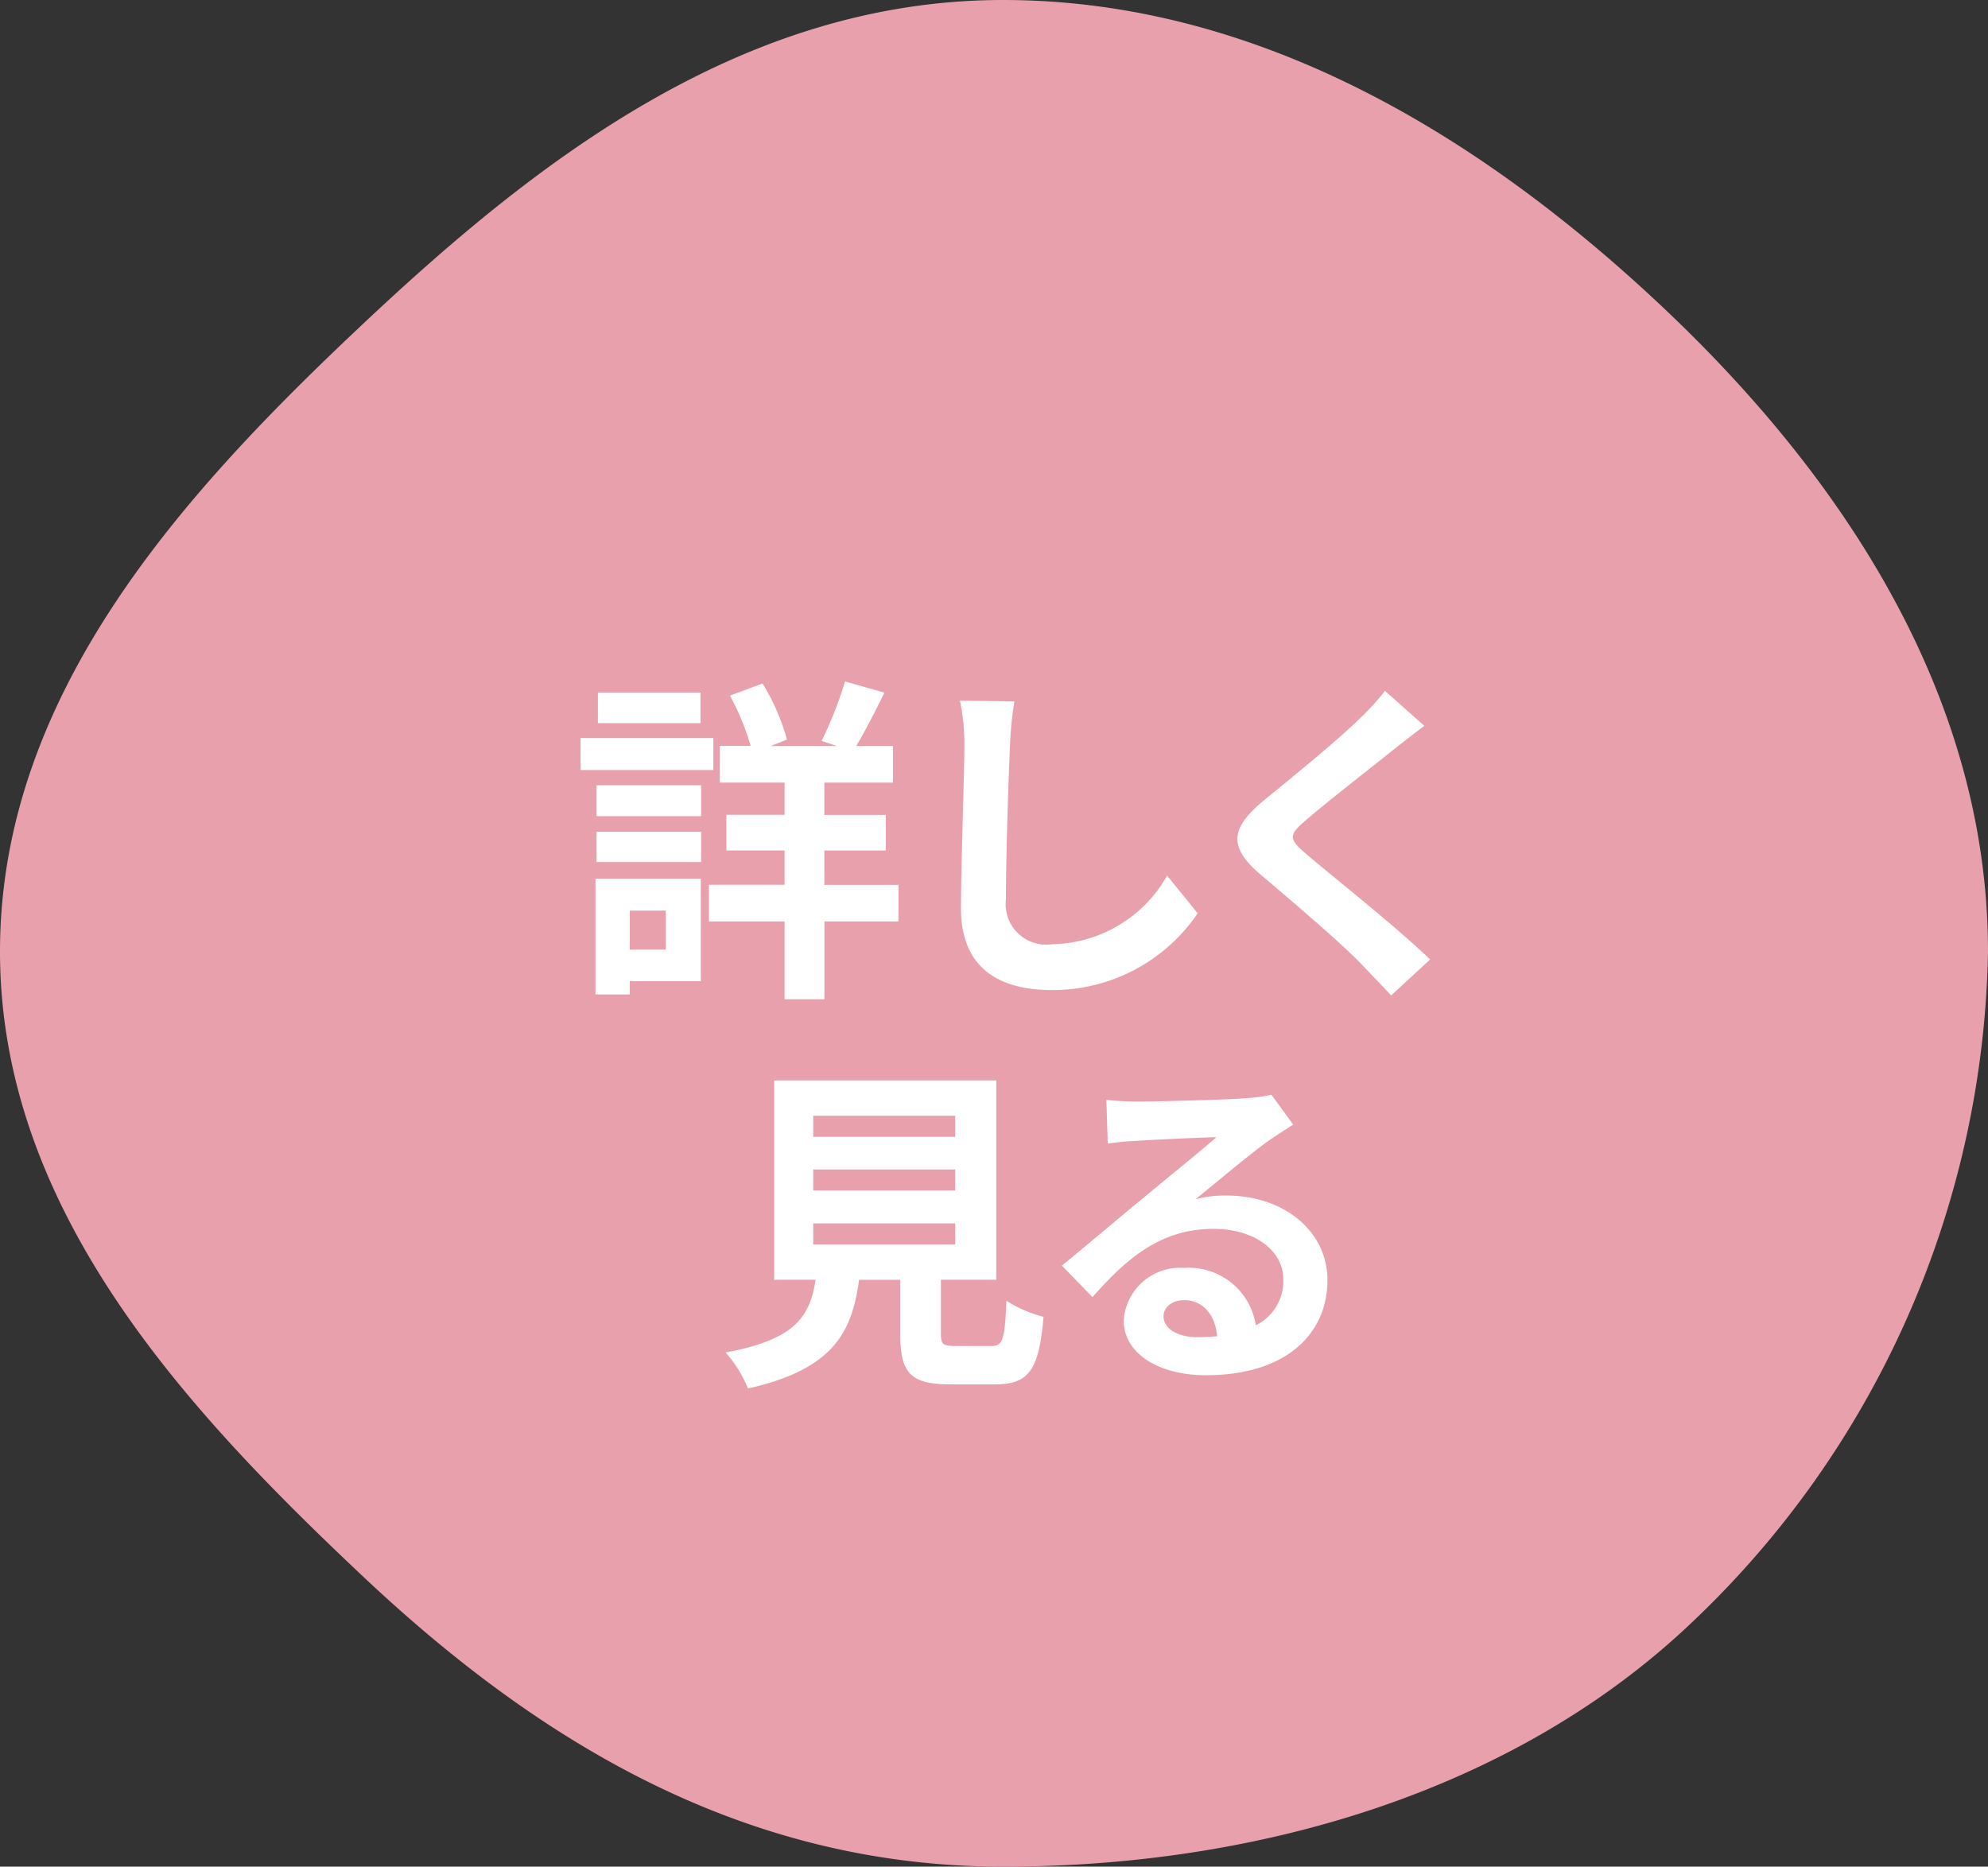
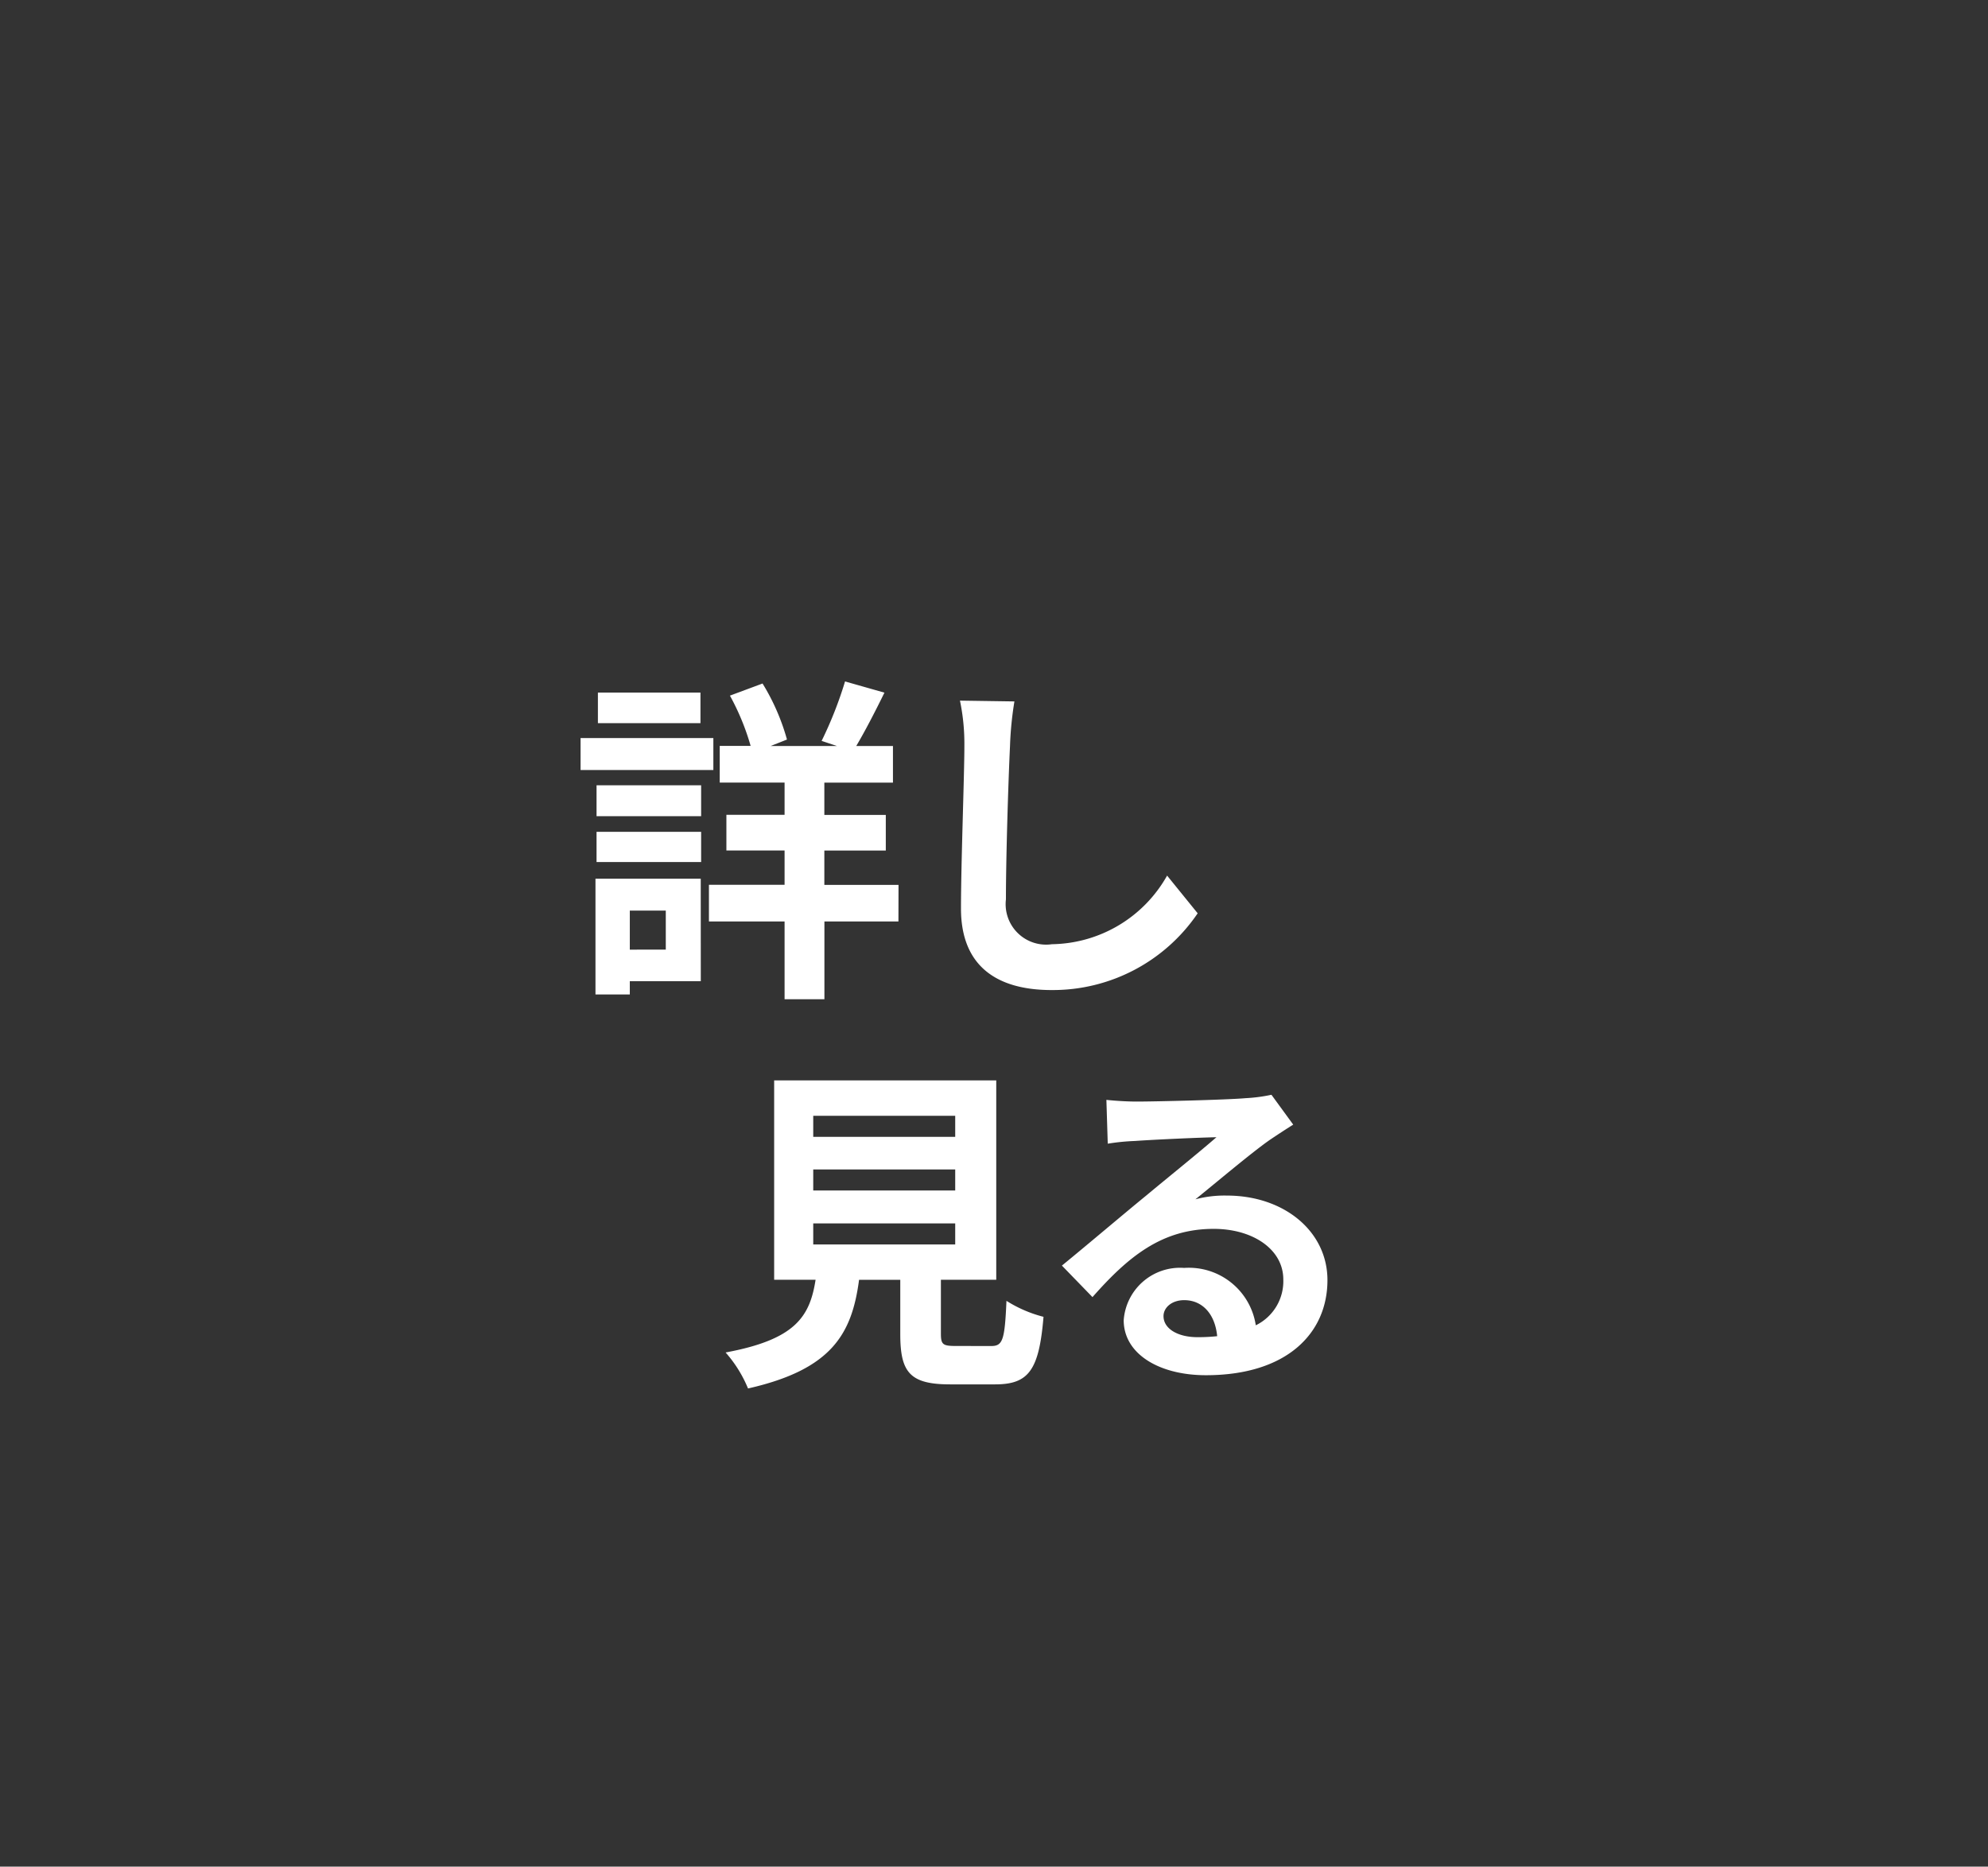
<svg xmlns="http://www.w3.org/2000/svg" width="82" height="77" viewBox="0 0 82 77">
  <rect x="0" y="0" width="82" height="77" fill="#333333" stroke="none" />
  <g id="グループ_3380" data-name="グループ 3380" transform="translate(-870.853 -1509.888)">
-     <path id="パス_94211" data-name="パス 94211" d="M912.225,1509.888c10.79,0,20.039,5.917,27.181,12.642,7.332,6.906,13.447,15.963,13.447,26.608a39.031,39.031,0,0,1-12.335,27.79c-7.142,6.726-17.5,9.96-28.293,9.96s-19.259-5.247-26.4-11.972c-7.333-6.906-14.972-15.133-14.972-25.778s7.585-18.932,14.918-25.837C892.912,1516.575,901.436,1509.888,912.225,1509.888Z" fill="#E8A1AC" />
    <g id="グループ_3379" data-name="グループ 3379" transform="translate(894.8 1537.995)">
      <g id="グループ_3378" data-name="グループ 3378">
        <path id="パス_94212" data-name="パス 94212" d="M900.762,1542.145h-5.477v-1.317h5.477Zm-.518,8.713h-2.928v.546H895.9v-4.776h4.342Zm-4.3-8.082h4.314v1.274h-4.314Zm0,1.919h4.314v1.246h-4.314Zm4.286-4.483H896v-1.261h4.23Zm-2.914,7.733v1.61H898.8v-1.61Zm11.08.448h-3.053v3.207H903.7v-3.207H900.58v-1.513H903.7v-1.415h-2.4v-1.471h2.4v-1.331h-2.675v-1.512H902.3a9.987,9.987,0,0,0-.854-2.074l1.345-.5a8.982,8.982,0,0,1,1.008,2.311l-.672.266h2.731l-.63-.21a16.234,16.234,0,0,0,.966-2.452l1.625.462c-.392.8-.812,1.611-1.163,2.2h1.514v1.512h-2.83v1.331h2.535v1.471h-2.535v1.415H908.4Z" transform="translate(-895.285 -1538.489)" fill="#fff" />
        <path id="パス_94213" data-name="パス 94213" d="M913.18,1539.316a14.231,14.231,0,0,0-.182,1.848c-.071,1.486-.168,4.6-.168,6.318a1.669,1.669,0,0,0,1.9,1.849,5.537,5.537,0,0,0,4.748-2.83l1.261,1.555a7.221,7.221,0,0,1-6.024,3.166c-2.269,0-3.739-.994-3.739-3.362,0-1.863.14-5.505.14-6.7a8.722,8.722,0,0,0-.182-1.877Z" transform="translate(-895.285 -1538.489)" fill="#fff" />
-         <path id="パス_94214" data-name="パス 94214" d="M930.089,1540.325c-.434.321-.9.686-1.219.938-.9.728-2.731,2.143-3.655,2.941-.743.631-.729.785.027,1.429,1.037.882,3.712,3,5.085,4.328l-1.61,1.485c-.393-.434-.827-.869-1.219-1.288-.757-.8-2.872-2.606-4.147-3.685-1.372-1.162-1.26-1.933.126-3.081,1.079-.883,2.984-2.423,3.923-3.348a9.573,9.573,0,0,0,1.064-1.163Z" transform="translate(-895.285 -1538.489)" fill="#fff" />
        <path id="パス_94215" data-name="パス 94215" d="M912.222,1565.906c.476,0,.56-.239.63-1.864a5.319,5.319,0,0,0,1.528.659c-.183,2.213-.617,2.787-2,2.787h-1.849c-1.667,0-2.059-.5-2.059-2.073v-2.241h-1.7c-.294,2.227-1.12,3.7-4.58,4.483a5.248,5.248,0,0,0-.925-1.485c2.872-.533,3.474-1.471,3.712-3h-1.709v-8.223h9.161v8.223h-2.283v2.227c0,.448.084.505.616.505Zm-7.34-8.629h5.856v-.868h-5.856Zm0,2.213h5.856v-.869h-5.856Zm0,2.227h5.856v-.868h-5.856Z" transform="translate(-895.285 -1538.489)" fill="#fff" />
        <path id="パス_94216" data-name="パス 94216" d="M924.68,1556.773q-.5.315-.966.63c-.743.518-2.2,1.751-3.068,2.451a4.674,4.674,0,0,1,1.3-.154c2.353,0,4.146,1.471,4.146,3.488,0,2.185-1.667,3.922-5.014,3.922-1.934,0-3.39-.882-3.39-2.269a2.33,2.33,0,0,1,2.493-2.157,2.792,2.792,0,0,1,2.955,2.367,2.022,2.022,0,0,0,1.135-1.891c0-1.247-1.261-2.087-2.871-2.087-2.129,0-3.516,1.134-5,2.815l-1.261-1.3c.981-.8,2.648-2.214,3.474-2.886.77-.644,2.213-1.807,2.9-2.409-.714.014-2.62.1-3.348.154a9.168,9.168,0,0,0-1.135.112l-.056-1.807c.392.042.869.07,1.261.07.729,0,3.7-.07,4.482-.14a6.7,6.7,0,0,0,1.065-.14Zm-3.137,8.726c-.084-.9-.6-1.485-1.359-1.485-.518,0-.854.309-.854.659,0,.518.588.868,1.4.868A7.326,7.326,0,0,0,921.543,1565.5Z" transform="translate(-895.285 -1538.489)" fill="#fff" />
      </g>
    </g>
  </g>
</svg>